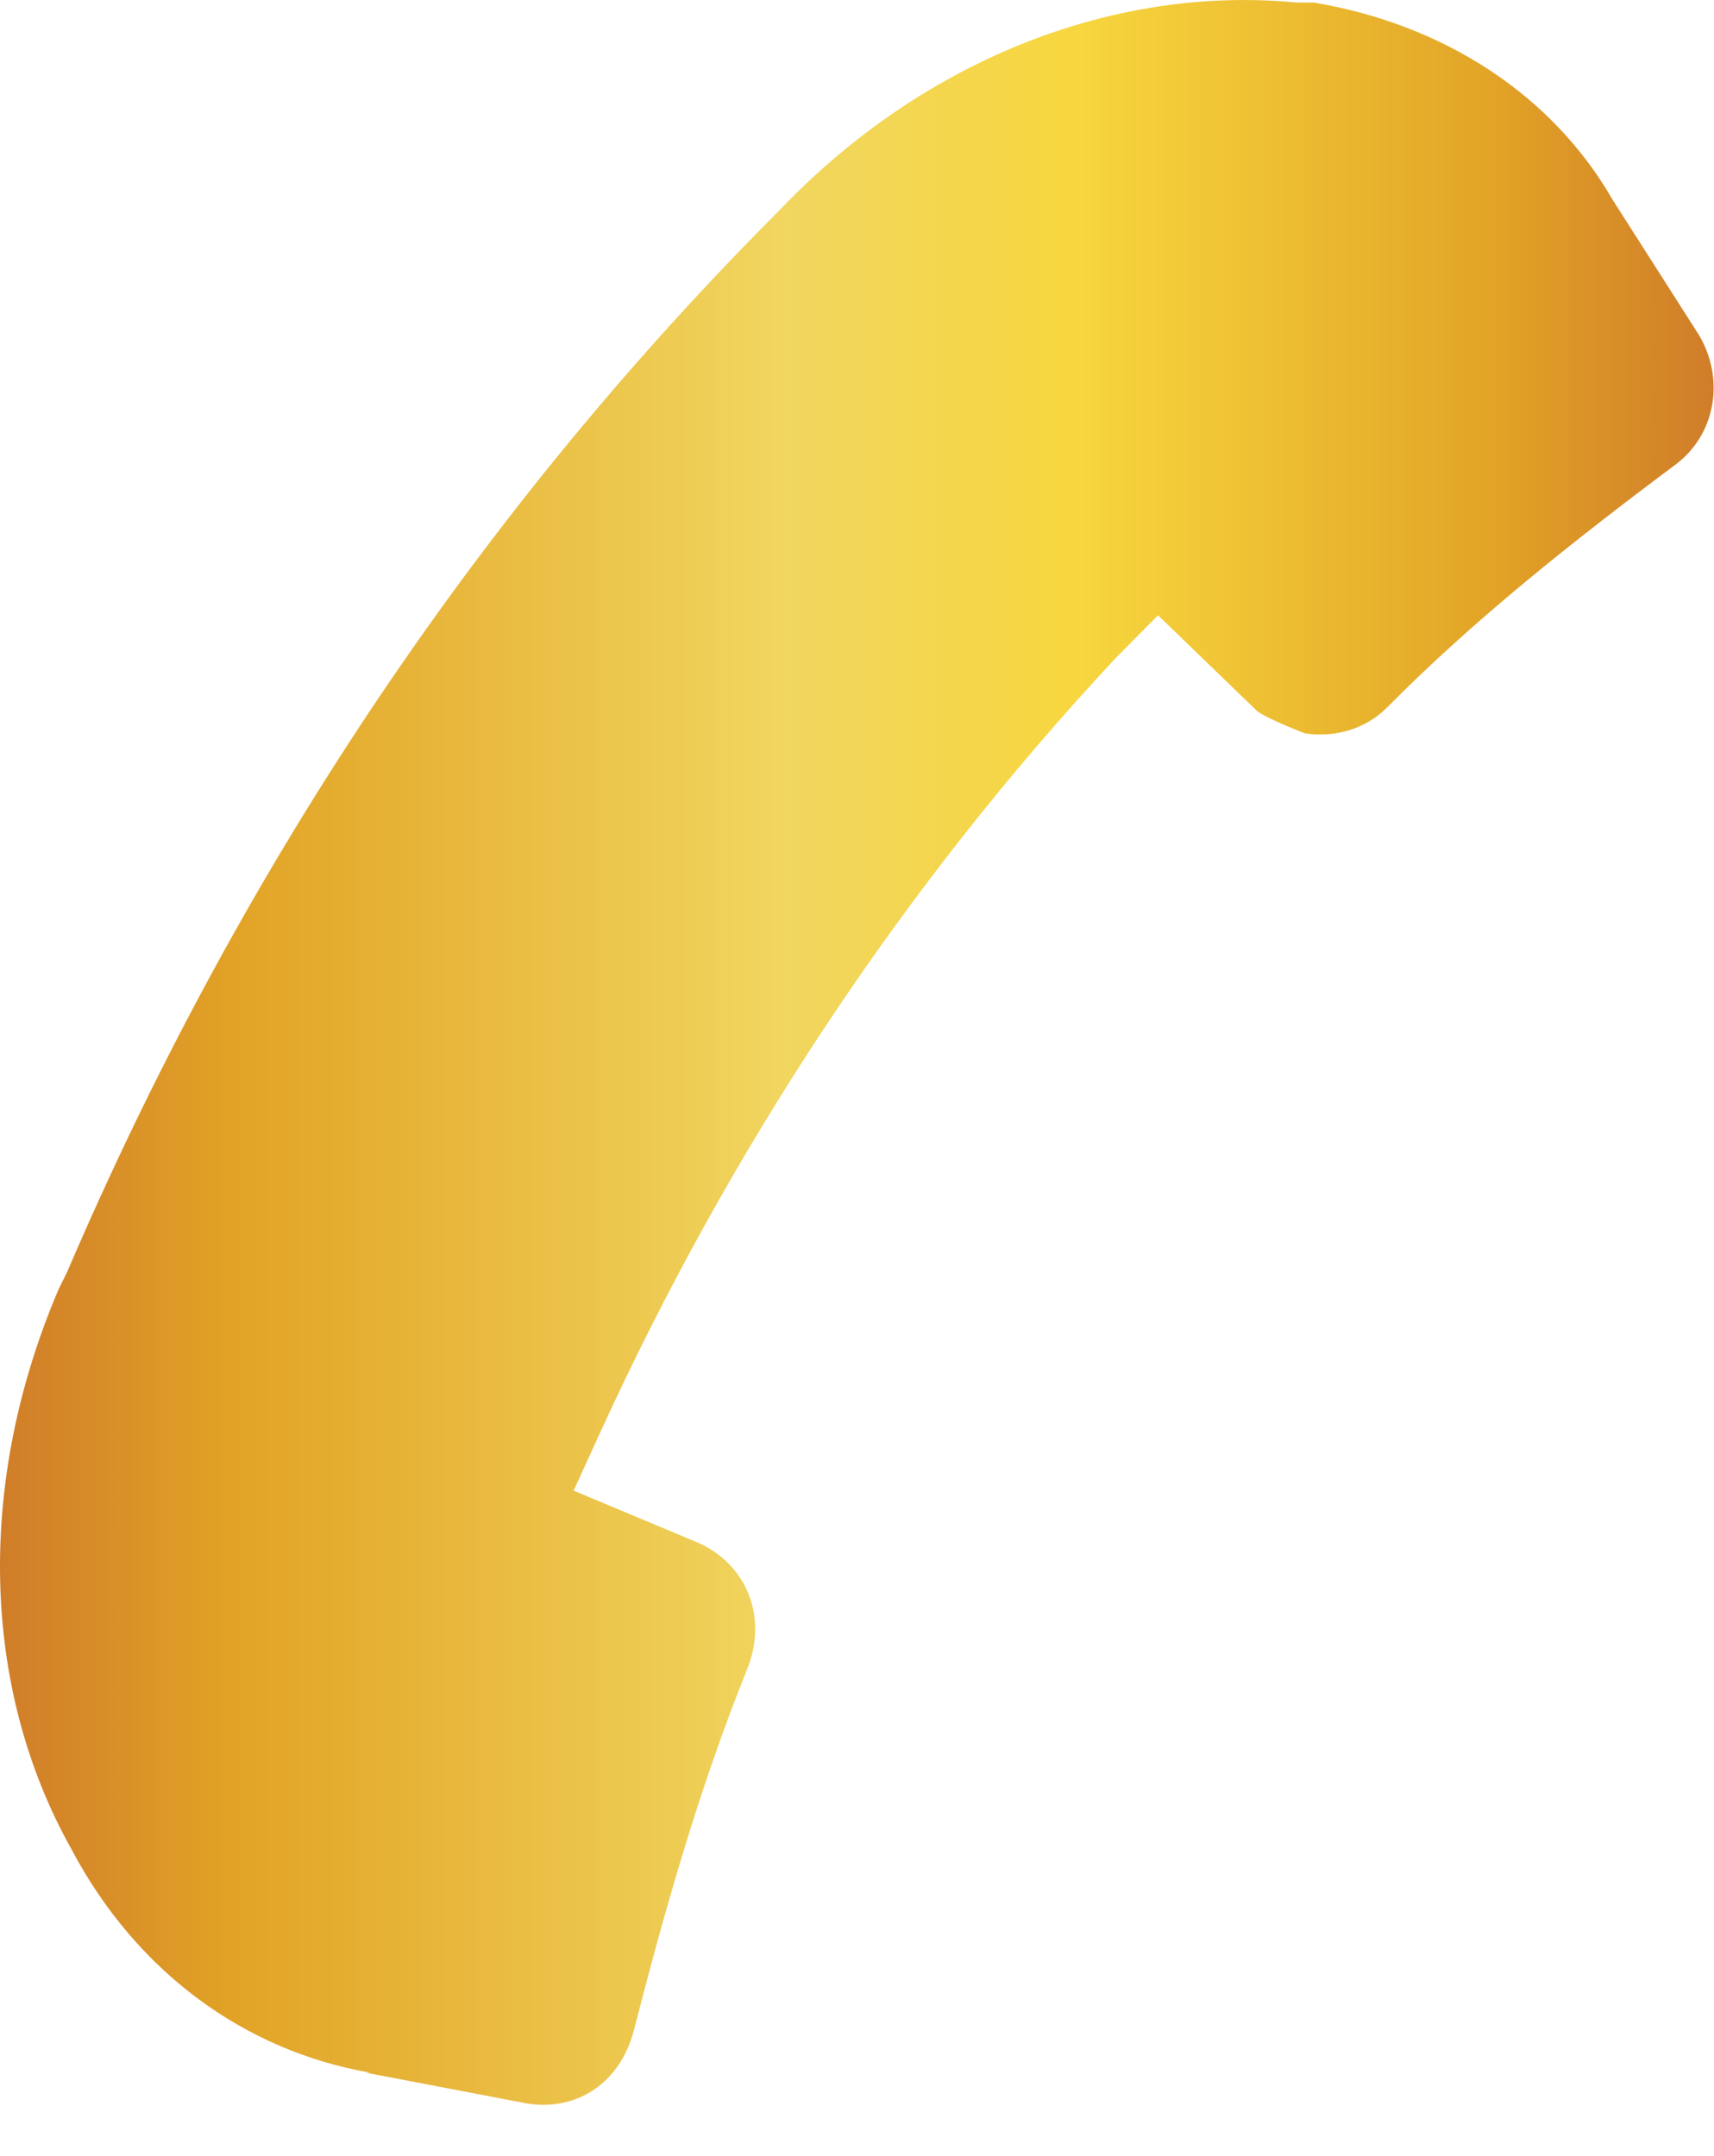
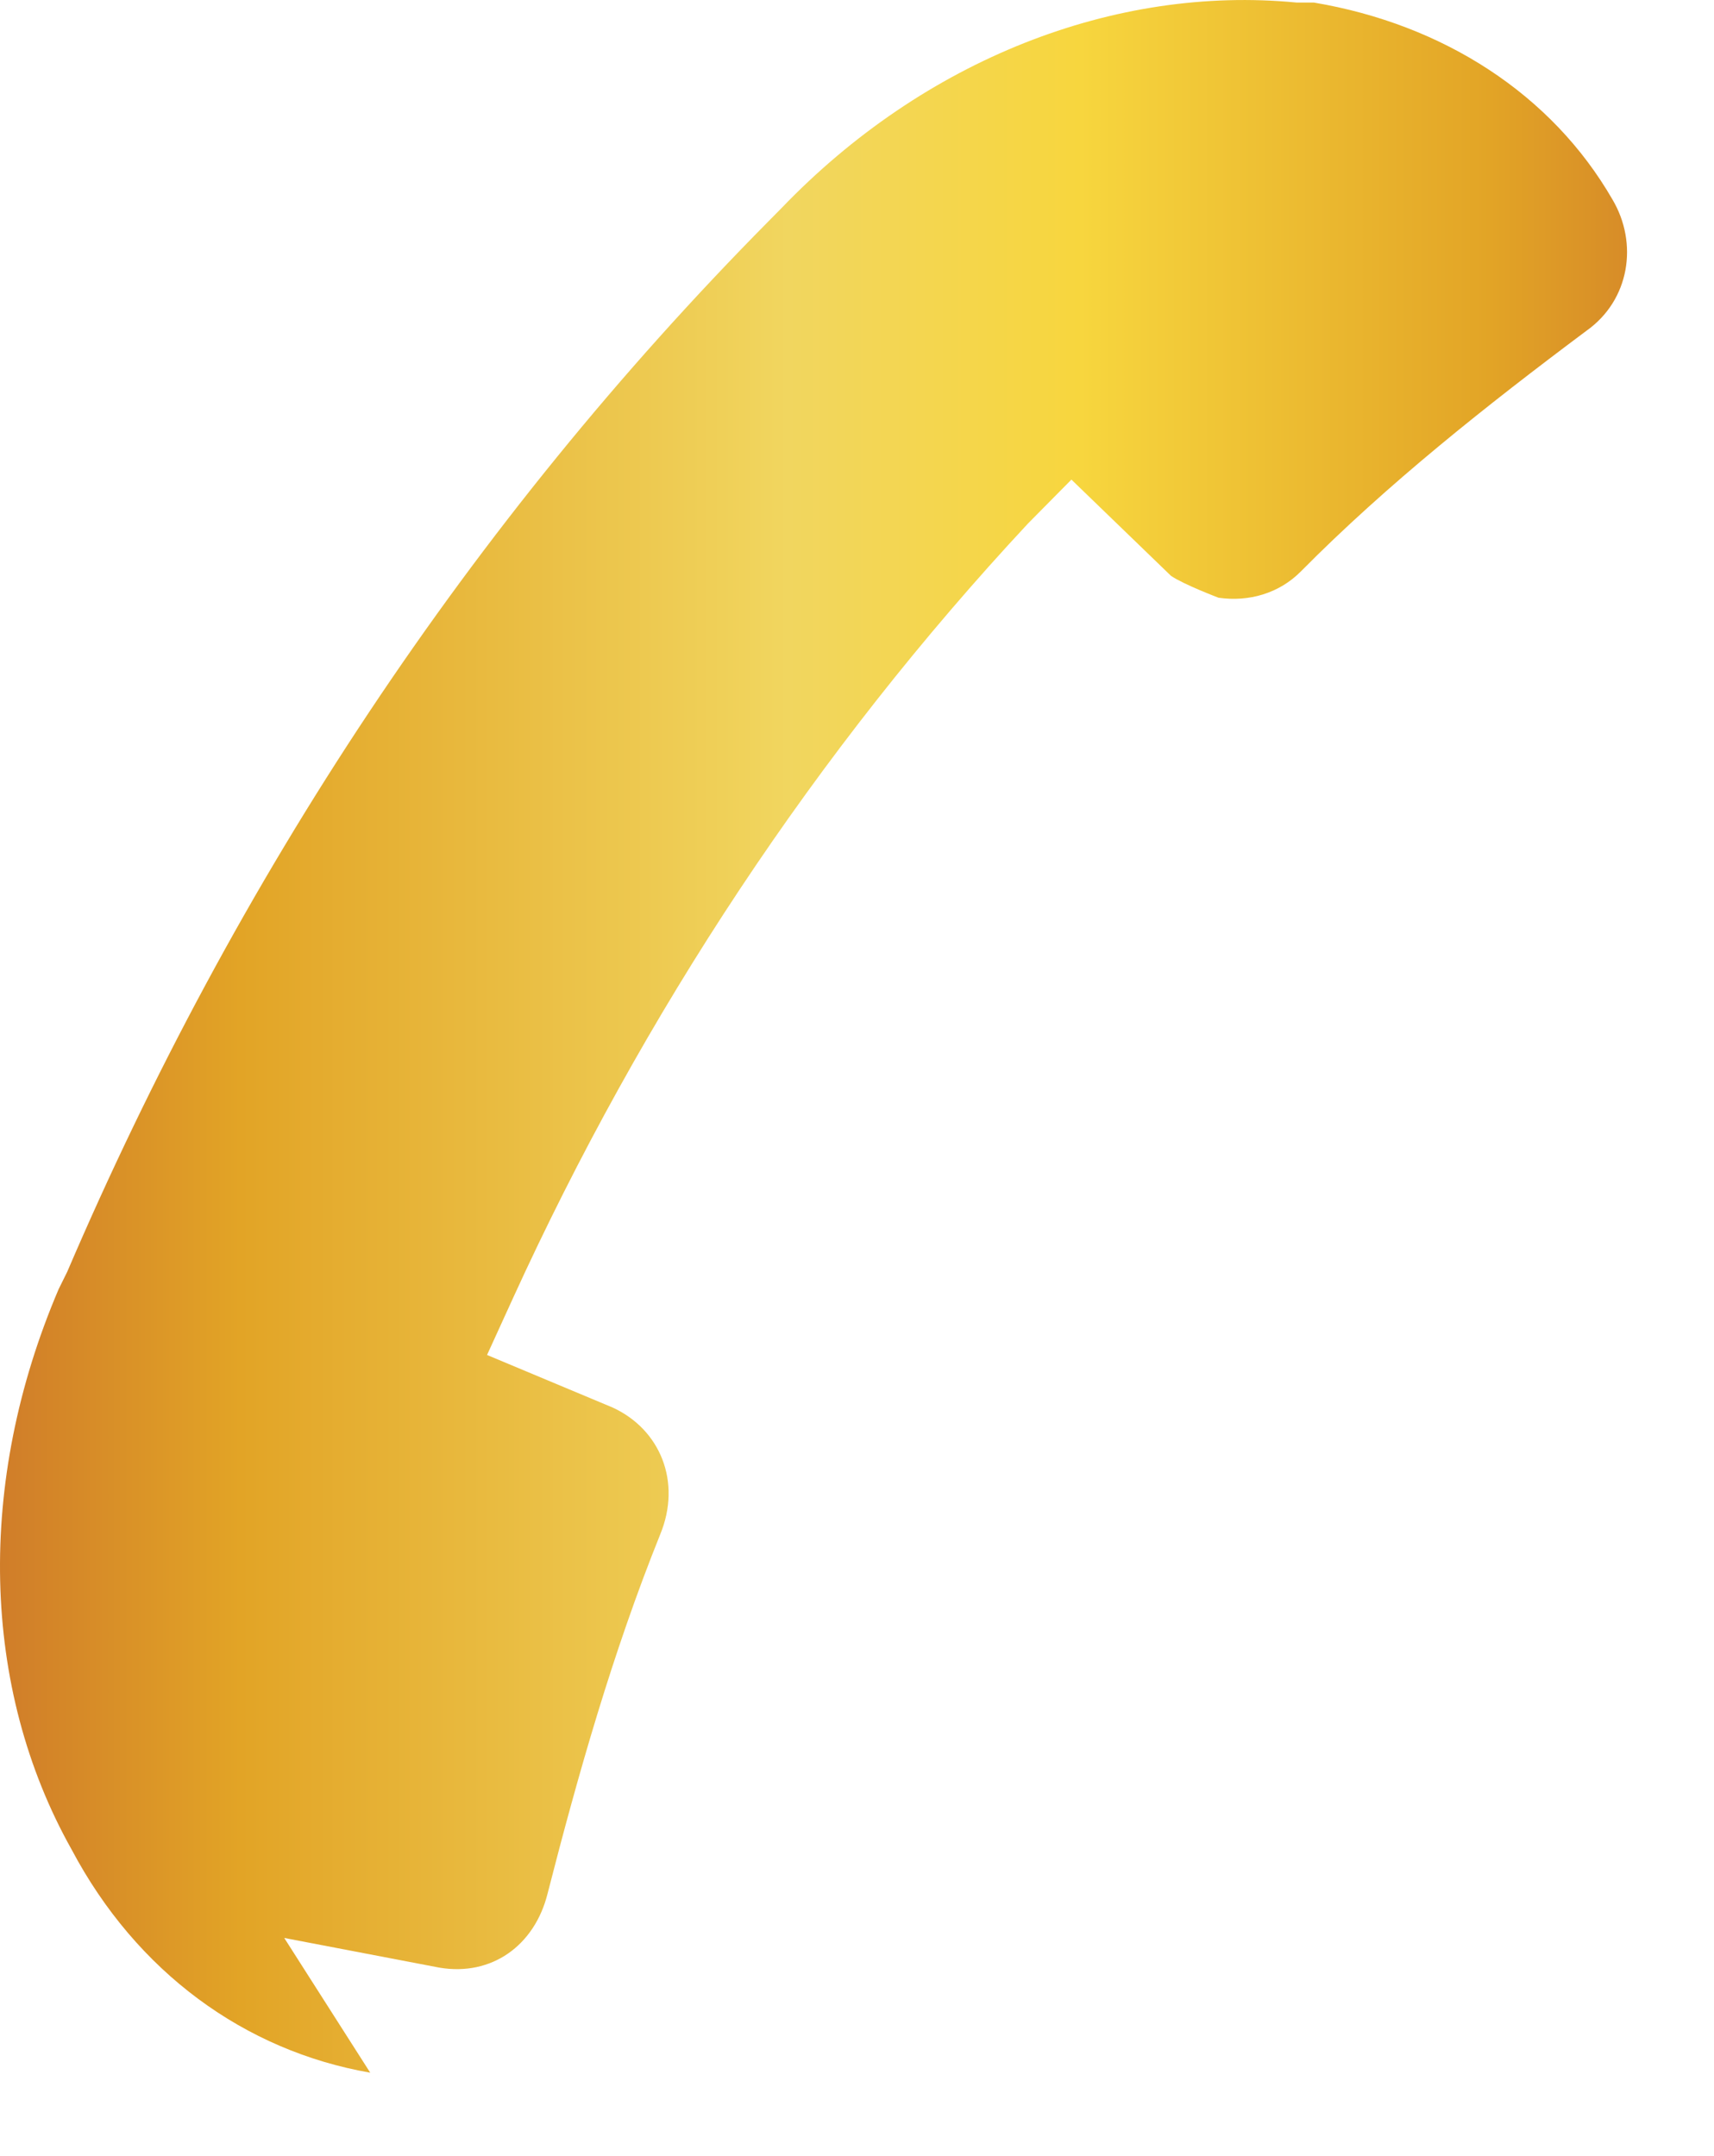
<svg xmlns="http://www.w3.org/2000/svg" width="31" height="39" fill="none">
-   <path fill="url(#a)" d="M6.696 37.491c-2.27-.395-4.227-1.82-5.401-4.037-1.644-2.93-1.723-6.65-.235-10.134l.156-.316c3.053-7.125 7.28-13.538 12.682-19l.235-.238c2.583-2.691 6.028-4.037 9.316-3.72h.313c2.348.395 4.305 1.662 5.401 3.562l1.566 2.454c.47.792.313 1.821-.47 2.375-1.8 1.346-3.6 2.771-5.166 4.354-.392.396-.94.554-1.488.475 0 0-.626-.237-.86-.396l-1.801-1.741-.783.792c-3.836 4.116-6.967 8.866-9.316 14.012l-.47 1.03 2.27.95c.862.395 1.253 1.345.862 2.295-.861 2.138-1.488 4.354-2.036 6.492-.235.95-1.017 1.504-1.957 1.345l-2.896-.554h.078Z" />
+   <path fill="url(#a)" d="M6.696 37.491c-2.27-.395-4.227-1.82-5.401-4.037-1.644-2.93-1.723-6.65-.235-10.134l.156-.316c3.053-7.125 7.28-13.538 12.682-19l.235-.238c2.583-2.691 6.028-4.037 9.316-3.72h.313c2.348.395 4.305 1.662 5.401 3.562c.47.792.313 1.821-.47 2.375-1.8 1.346-3.6 2.771-5.166 4.354-.392.396-.94.554-1.488.475 0 0-.626-.237-.86-.396l-1.801-1.741-.783.792c-3.836 4.116-6.967 8.866-9.316 14.012l-.47 1.03 2.27.95c.862.395 1.253 1.345.862 2.295-.861 2.138-1.488 4.354-2.036 6.492-.235.95-1.017 1.504-1.957 1.345l-2.896-.554h.078Z" />
  <defs>
    <linearGradient id="a" x1="0" x2="30.993" y1="19.036" y2="19.036" gradientUnits="userSpaceOnUse">
      <stop stop-color="#D07D29" />
      <stop offset=".14" stop-color="#E2A426" />
      <stop offset=".46" stop-color="#F1D65F" />
      <stop offset=".63" stop-color="#F7D63E" />
      <stop offset=".87" stop-color="#E2A426" />
      <stop offset="1" stop-color="#D07D29" />
    </linearGradient>
  </defs>
</svg>